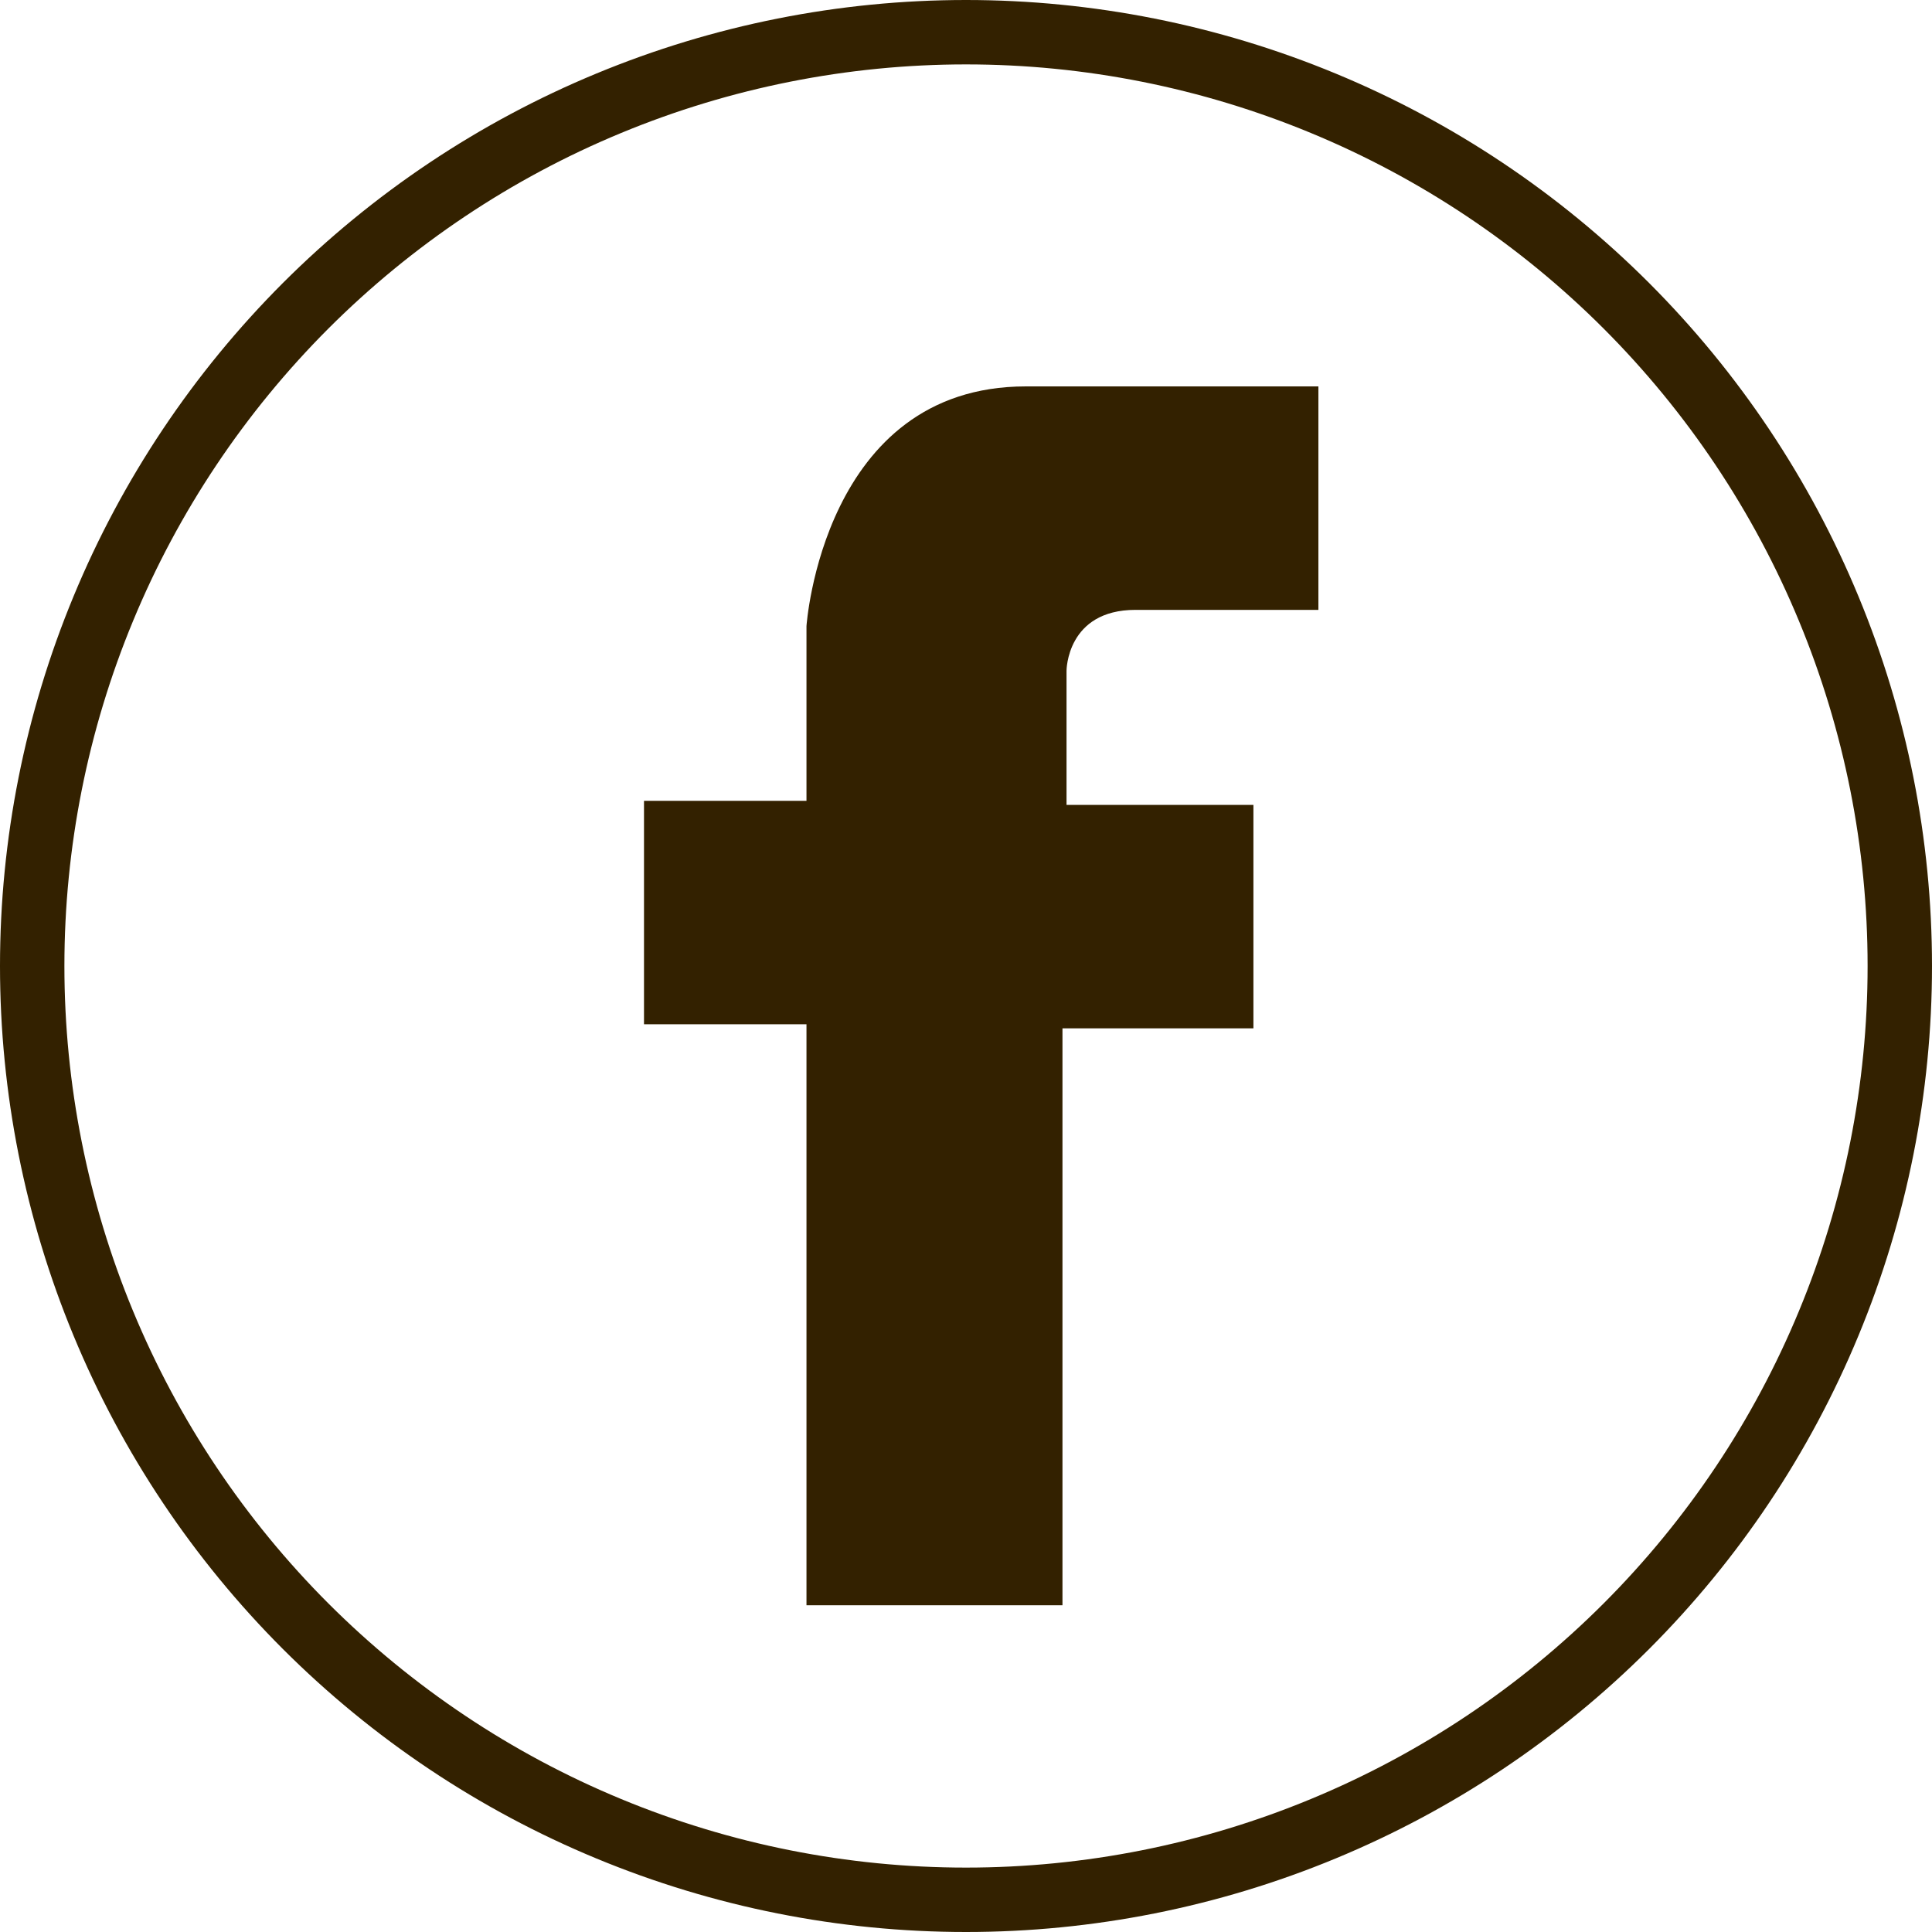
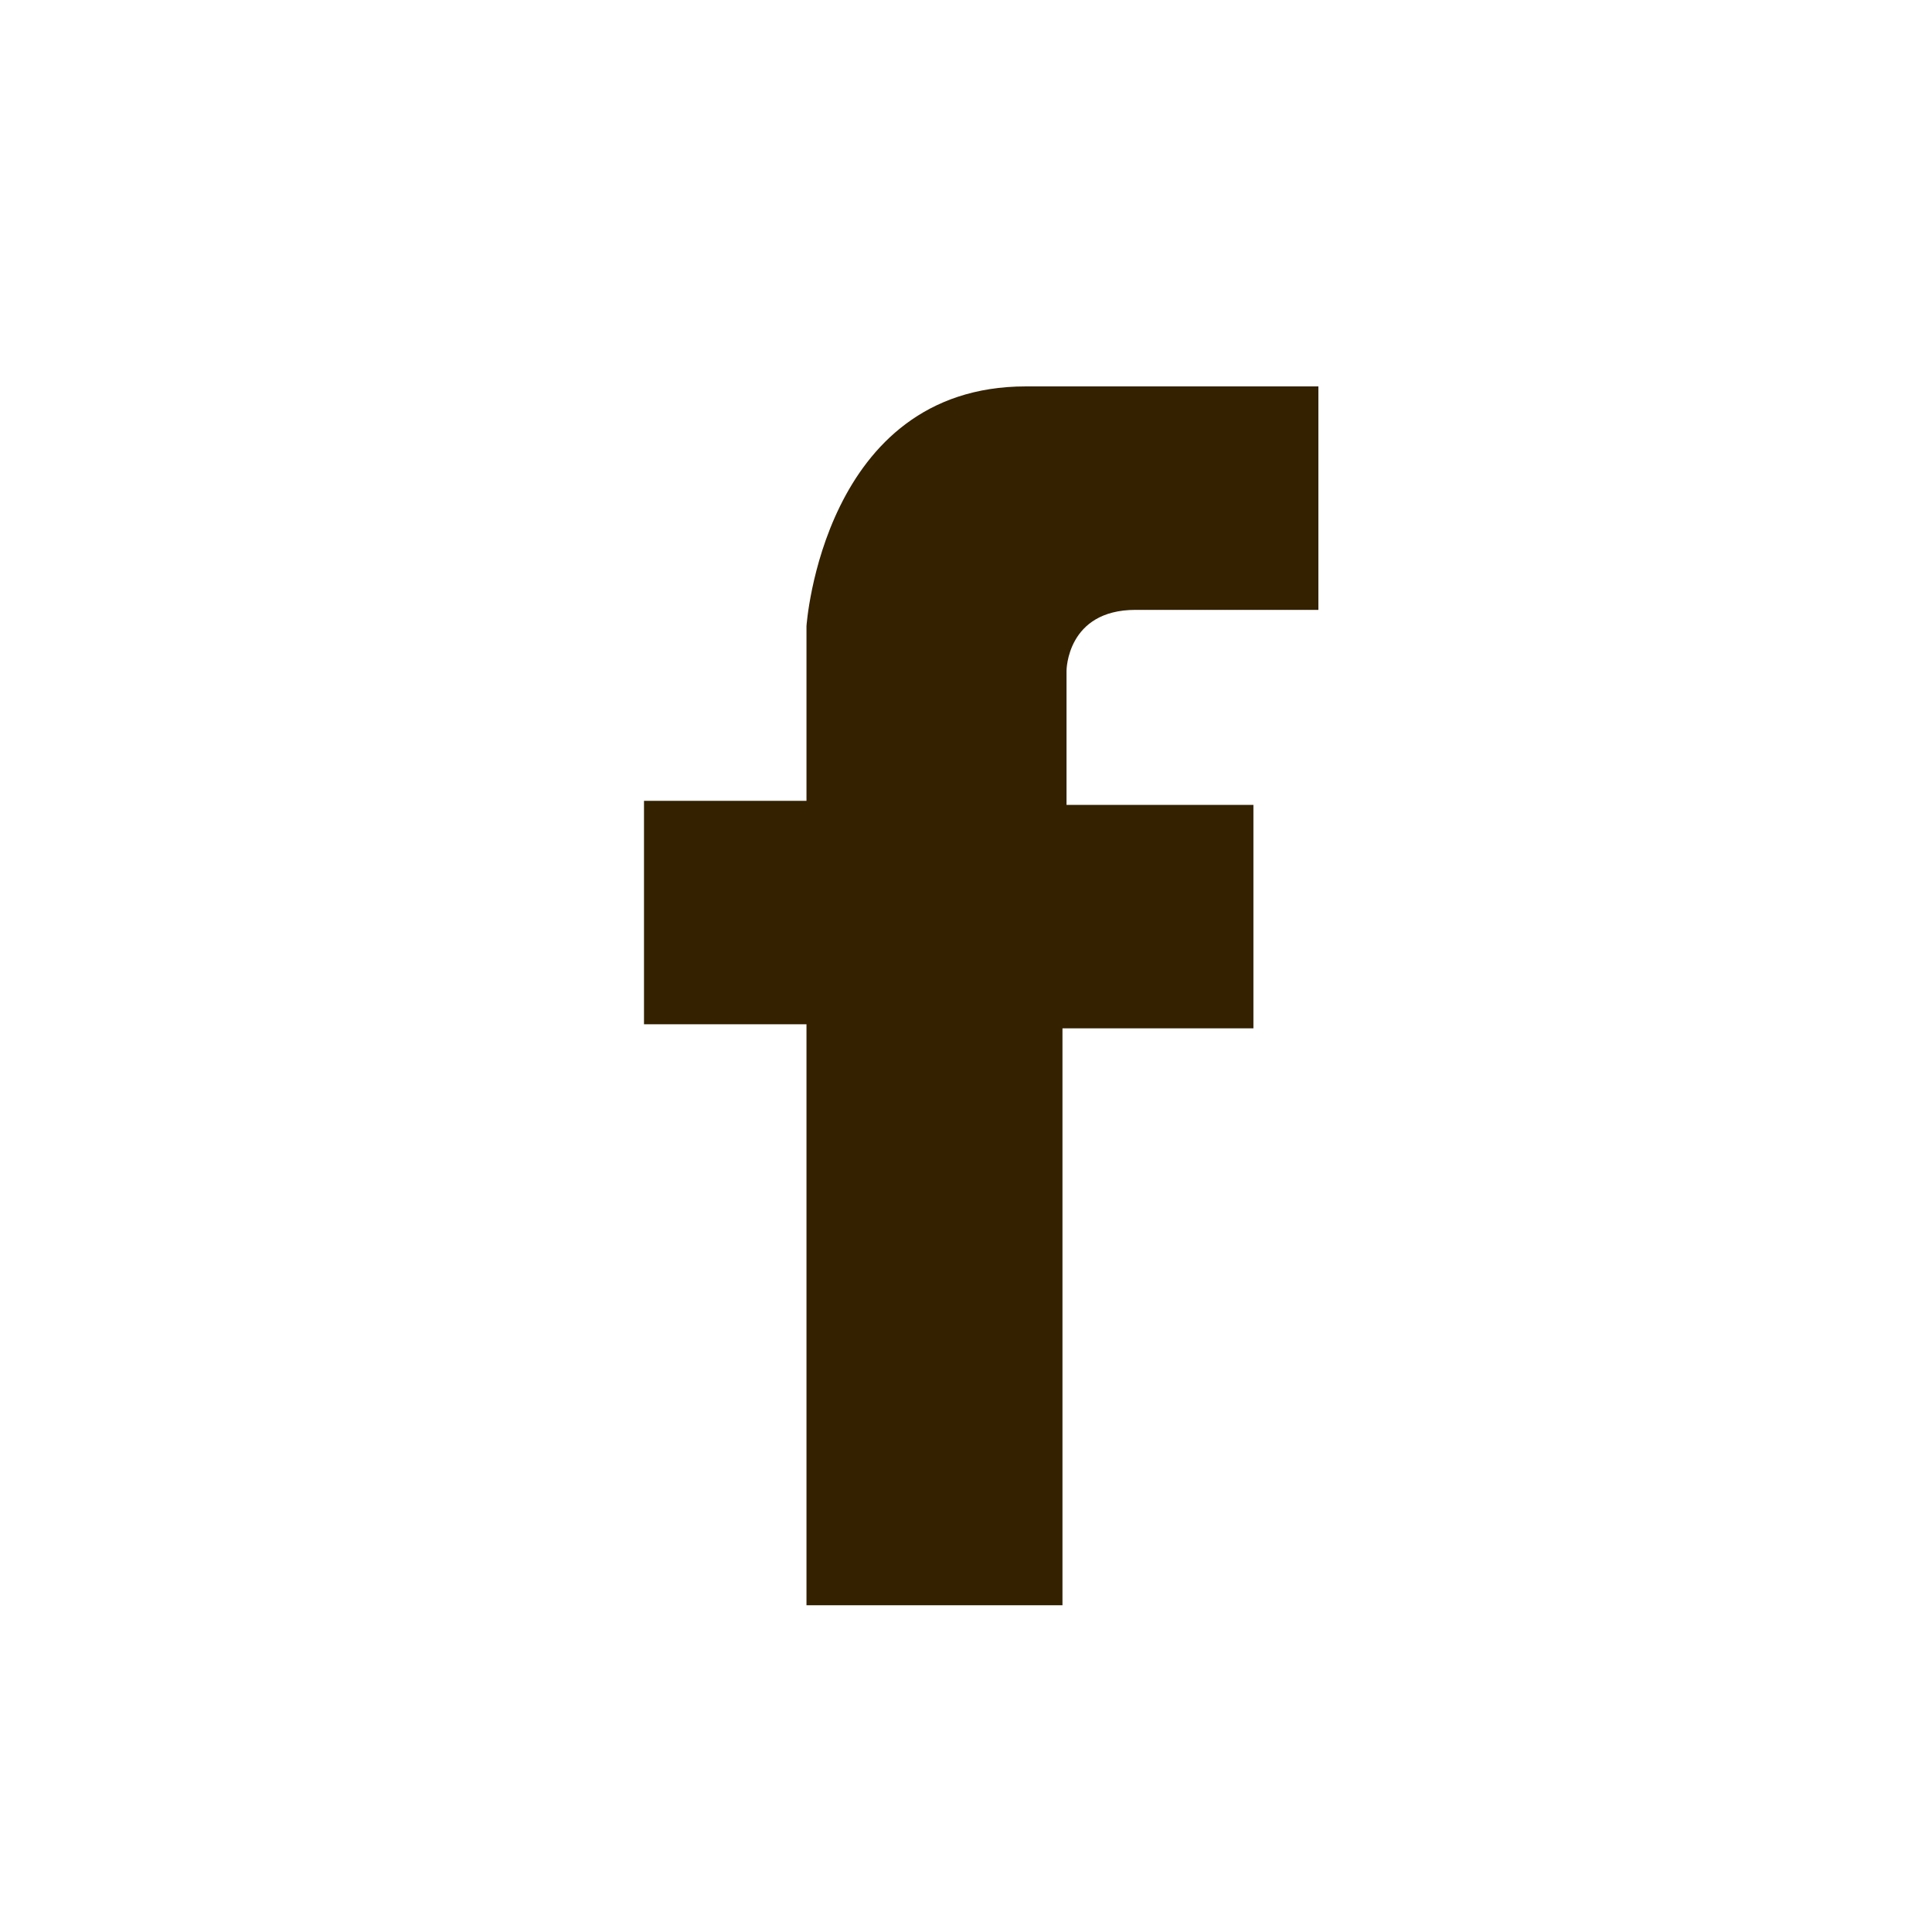
<svg xmlns="http://www.w3.org/2000/svg" width="30" height="30" viewBox="0 0 30 30" fill="none">
  <path d="M19.463 15.968V12.498H16.561V10.416C16.561 10.416 16.561 9.47 17.633 9.47H20.472V6H15.93C12.775 6 12.523 9.722 12.523 9.722V12.435H10V15.905H12.523V24.926H16.498V15.968H19.463Z" fill="#332100" />
-   <path d="M15 0.5C16.904 0.5 18.79 0.875 20.549 1.604C22.308 2.332 23.907 3.401 25.253 4.747C26.599 6.094 27.668 7.692 28.396 9.451C29.125 11.21 29.5 13.096 29.5 15C29.5 16.904 29.125 18.79 28.396 20.549C27.668 22.308 26.599 23.907 25.253 25.253C23.907 26.599 22.308 27.668 20.549 28.396C18.79 29.125 16.904 29.5 15 29.5C13.096 29.5 11.21 29.125 9.451 28.396C7.692 27.668 6.094 26.599 4.747 25.253C3.401 23.907 2.332 22.308 1.604 20.549C0.875 18.79 0.5 16.904 0.5 15C0.5 13.096 0.875 11.21 1.604 9.451C2.332 7.692 3.401 6.094 4.747 4.747C6.094 3.401 7.692 2.332 9.451 1.604C11.21 0.875 13.096 0.5 15 0.5Z" stroke="#332100" />
</svg>